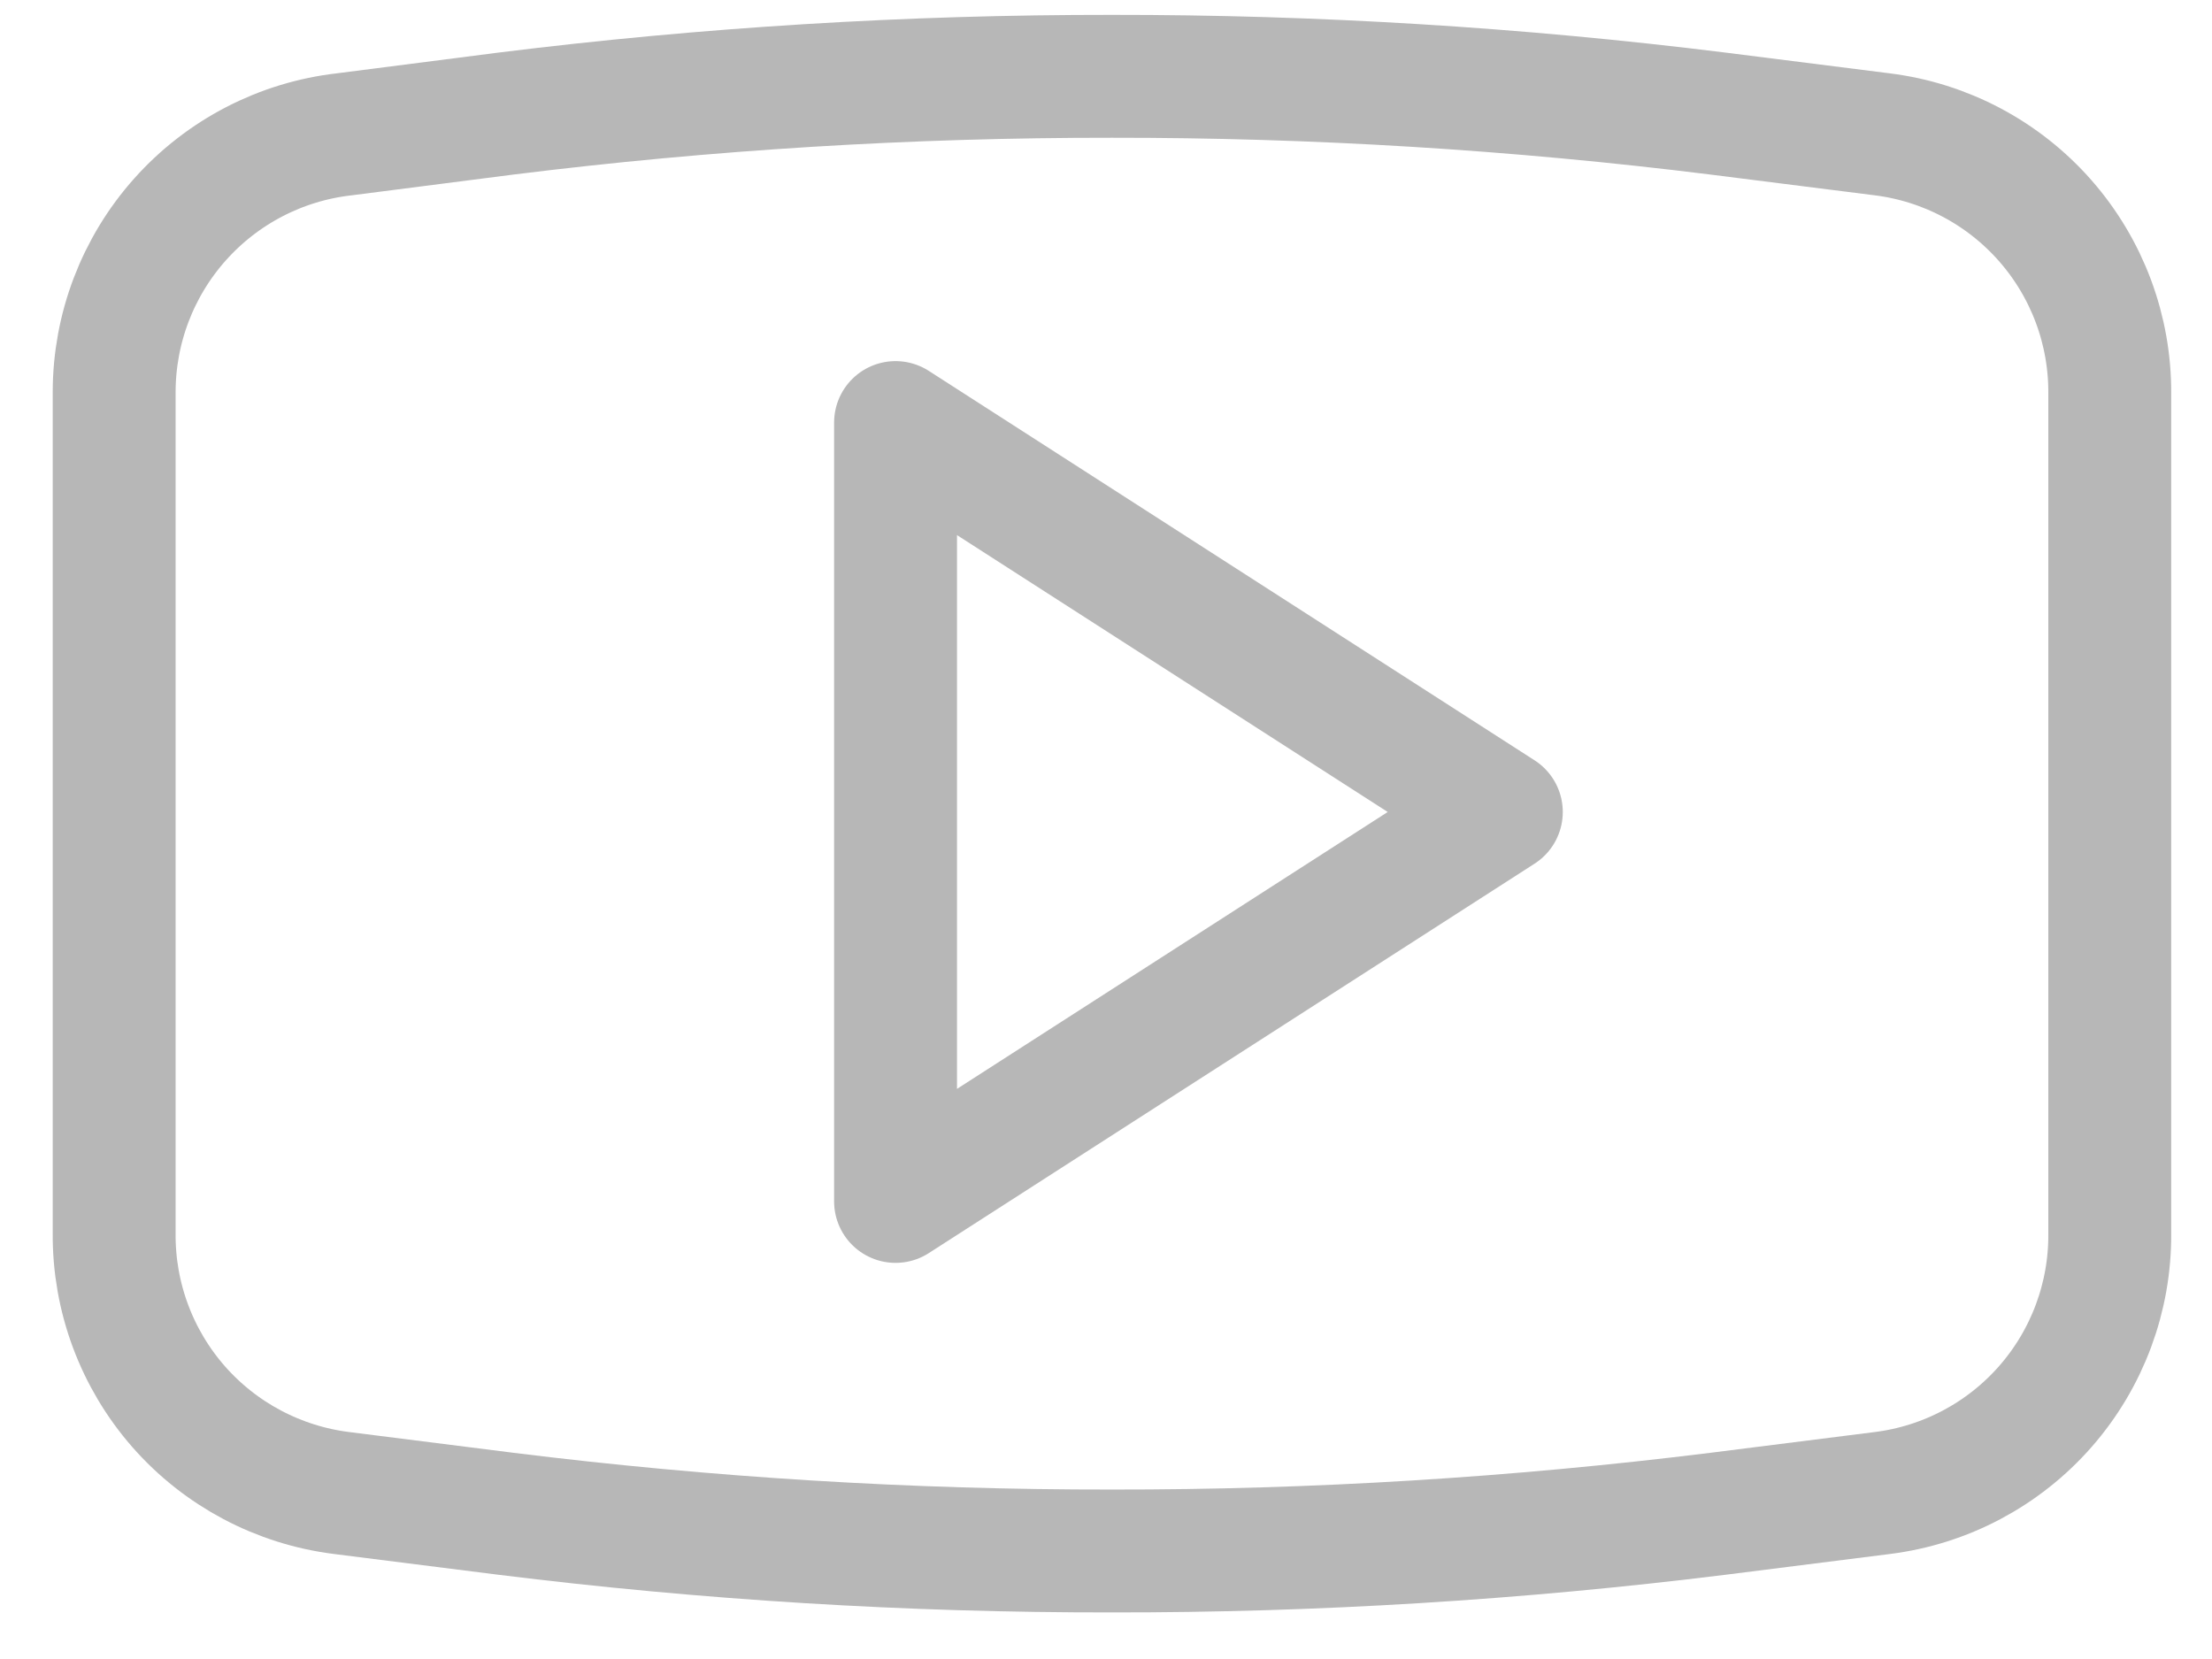
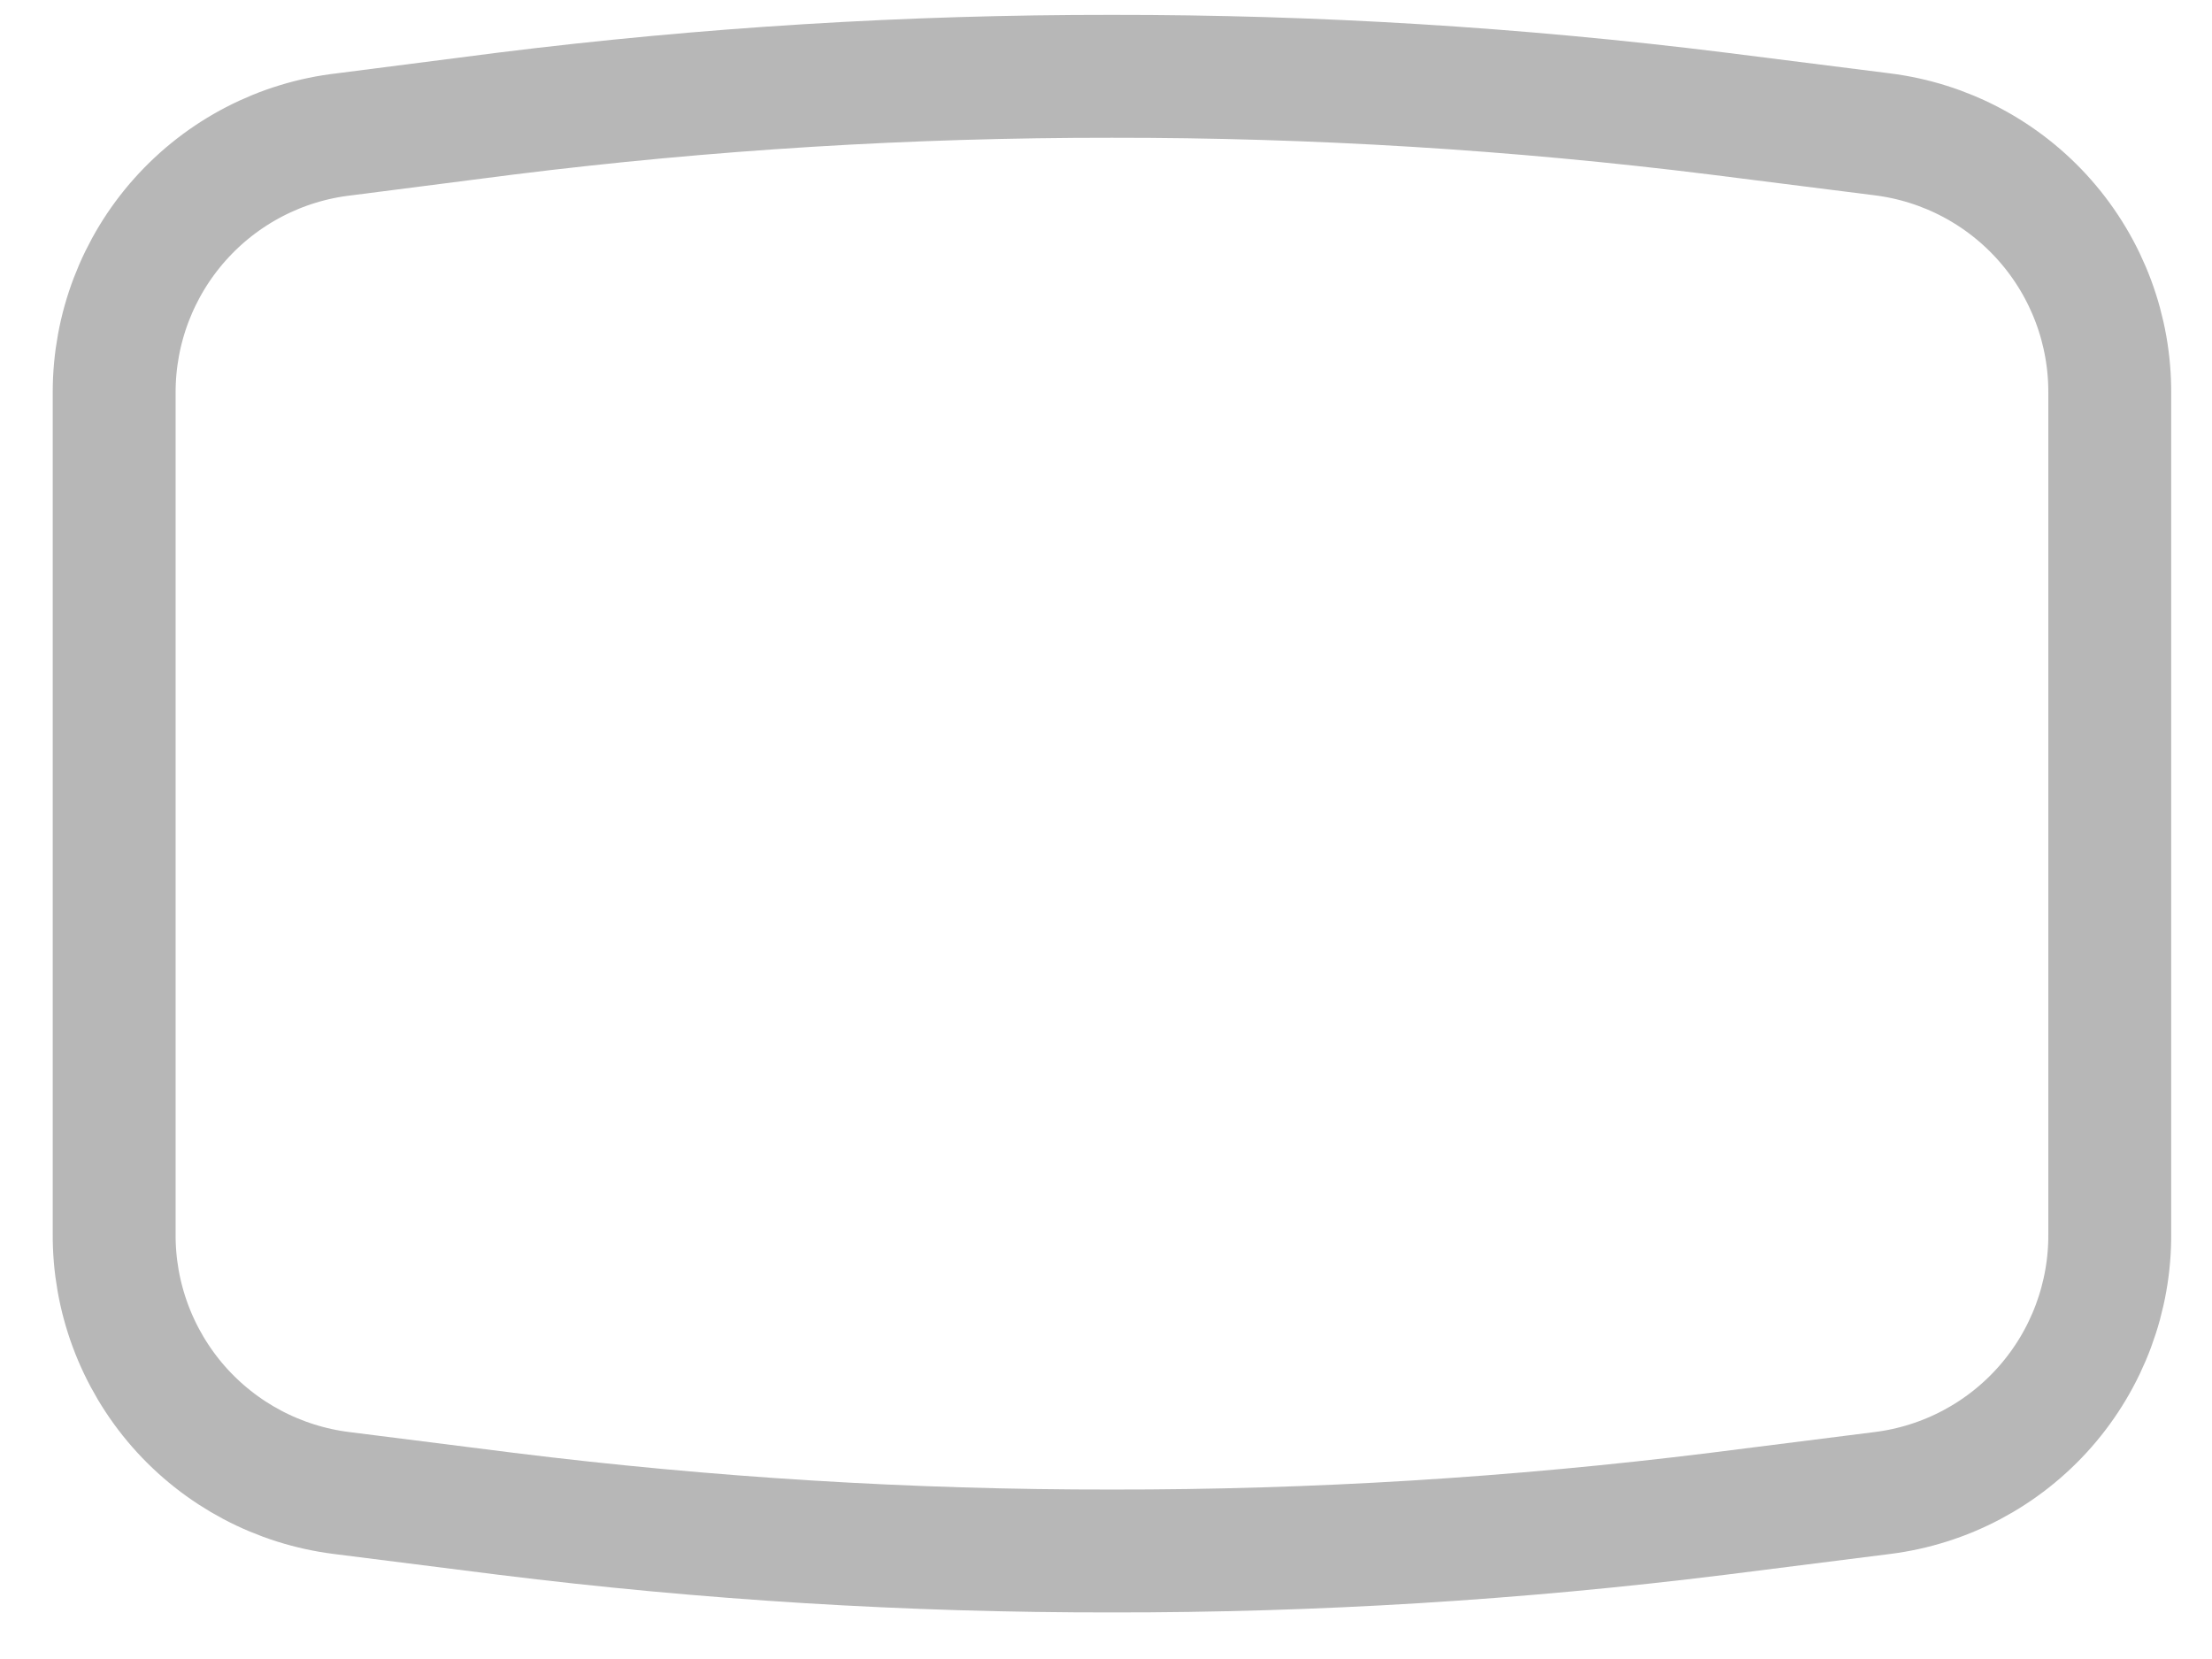
<svg xmlns="http://www.w3.org/2000/svg" width="36" height="27" viewBox="0 0 36 27" fill="none">
-   <path d="M14.575 6.877V19.553L24.434 13.215L14.575 6.877Z" stroke="#B7B7B7" stroke-width="2" stroke-linecap="round" stroke-linejoin="round" />
  <path d="M5.604 2.186L8.238 1.848C11.508 1.441 14.801 1.239 18.097 1.242C21.393 1.239 24.686 1.441 27.956 1.848L30.632 2.186C31.66 2.314 32.605 2.815 33.288 3.594C33.971 4.373 34.344 5.375 34.336 6.411V20.073C34.344 21.109 33.971 22.112 33.288 22.891C32.605 23.67 31.66 24.171 30.632 24.299L27.956 24.637C24.686 25.043 21.393 25.246 18.097 25.242C14.801 25.246 11.508 25.043 8.238 24.637L5.562 24.299C4.534 24.171 3.588 23.67 2.905 22.891C2.223 22.112 1.85 21.109 1.858 20.073V6.383C1.858 5.346 2.24 4.344 2.931 3.57C3.622 2.796 4.573 2.303 5.604 2.186Z" stroke="#B7B7B7" stroke-width="2" stroke-linecap="round" stroke-linejoin="round" />
</svg>